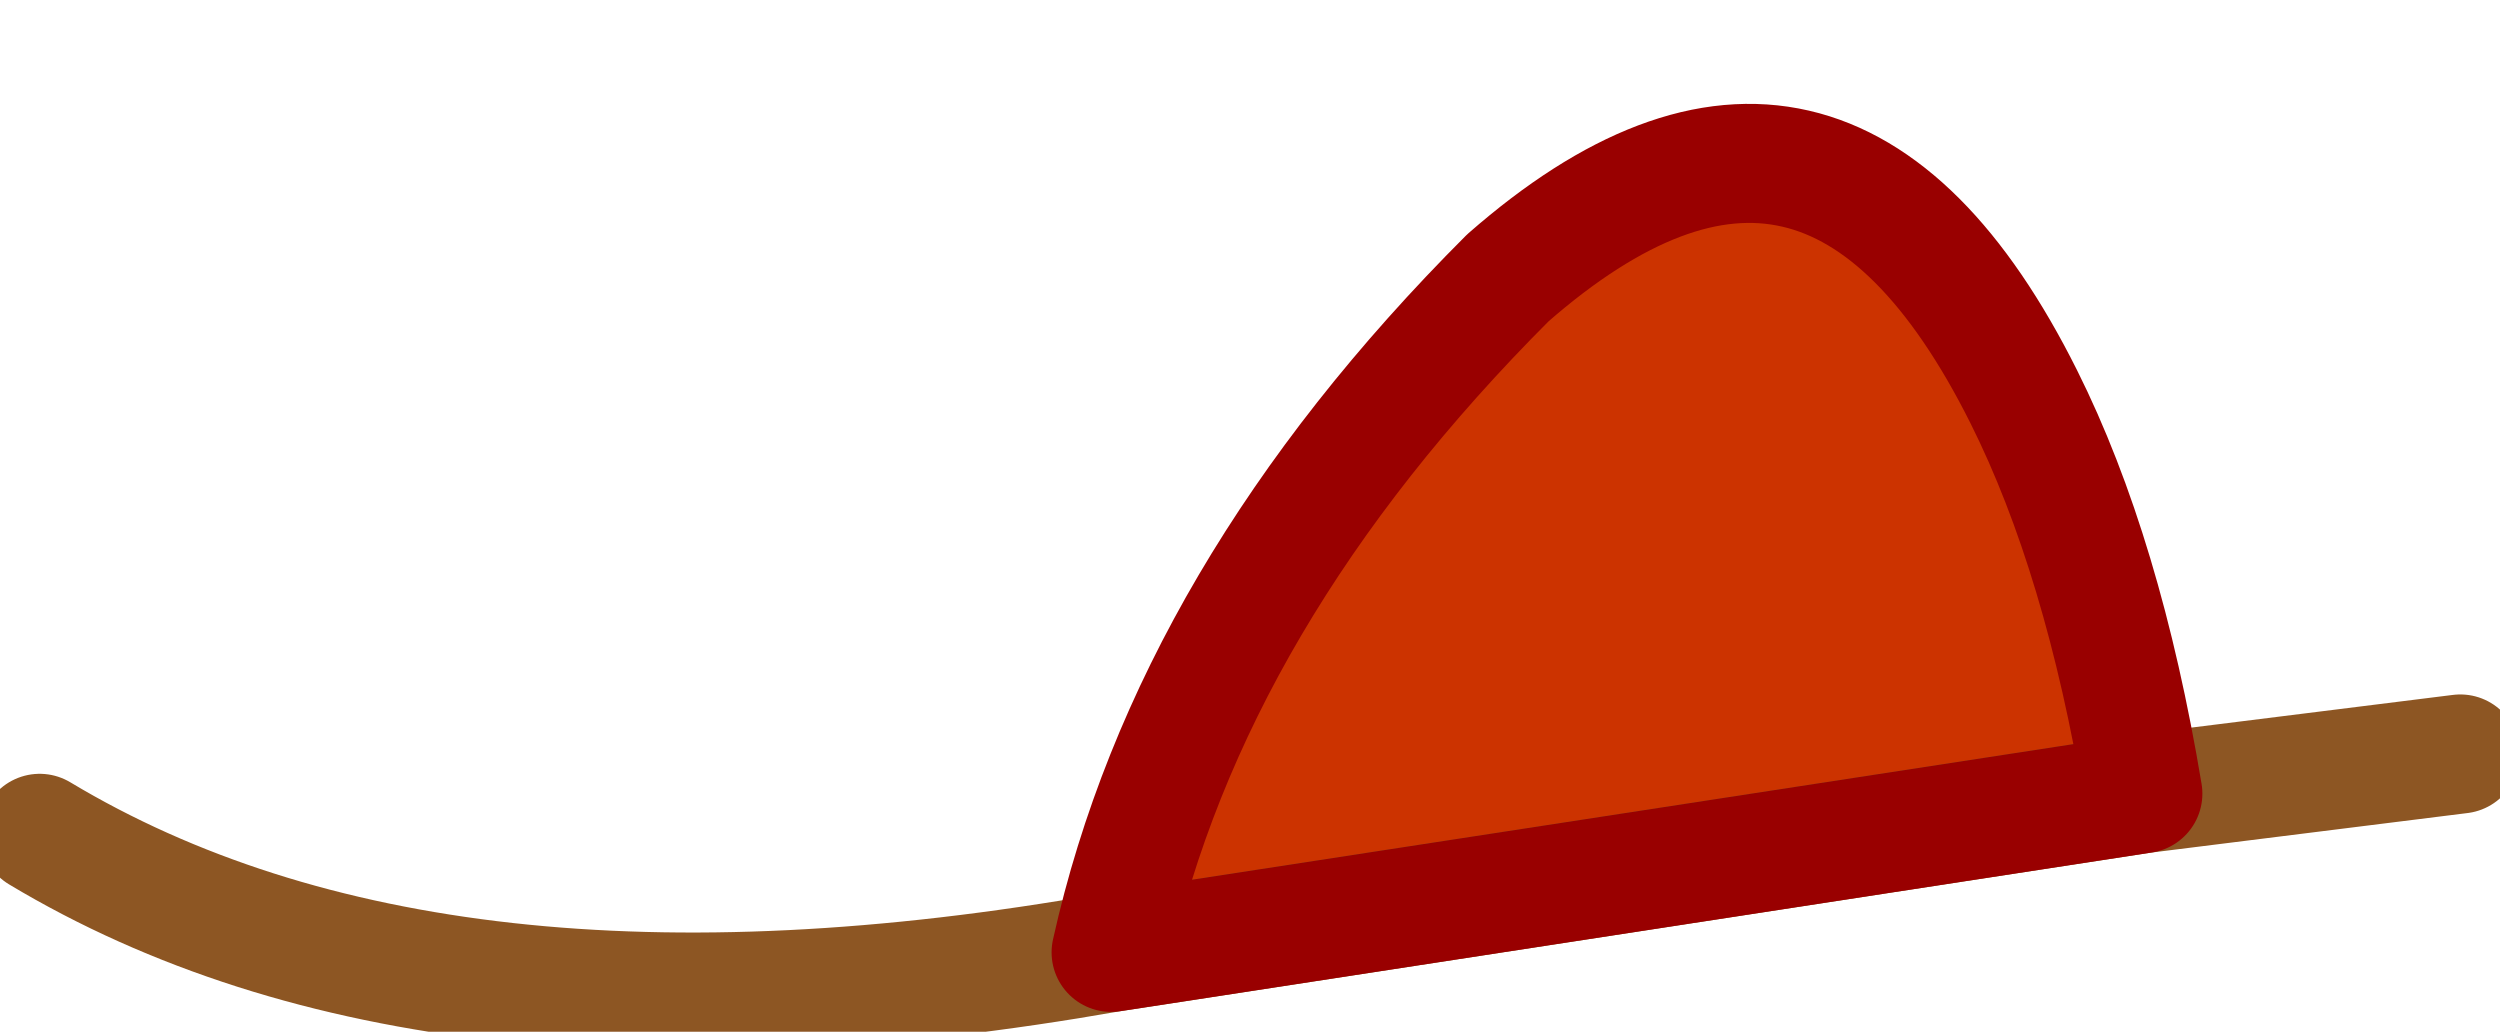
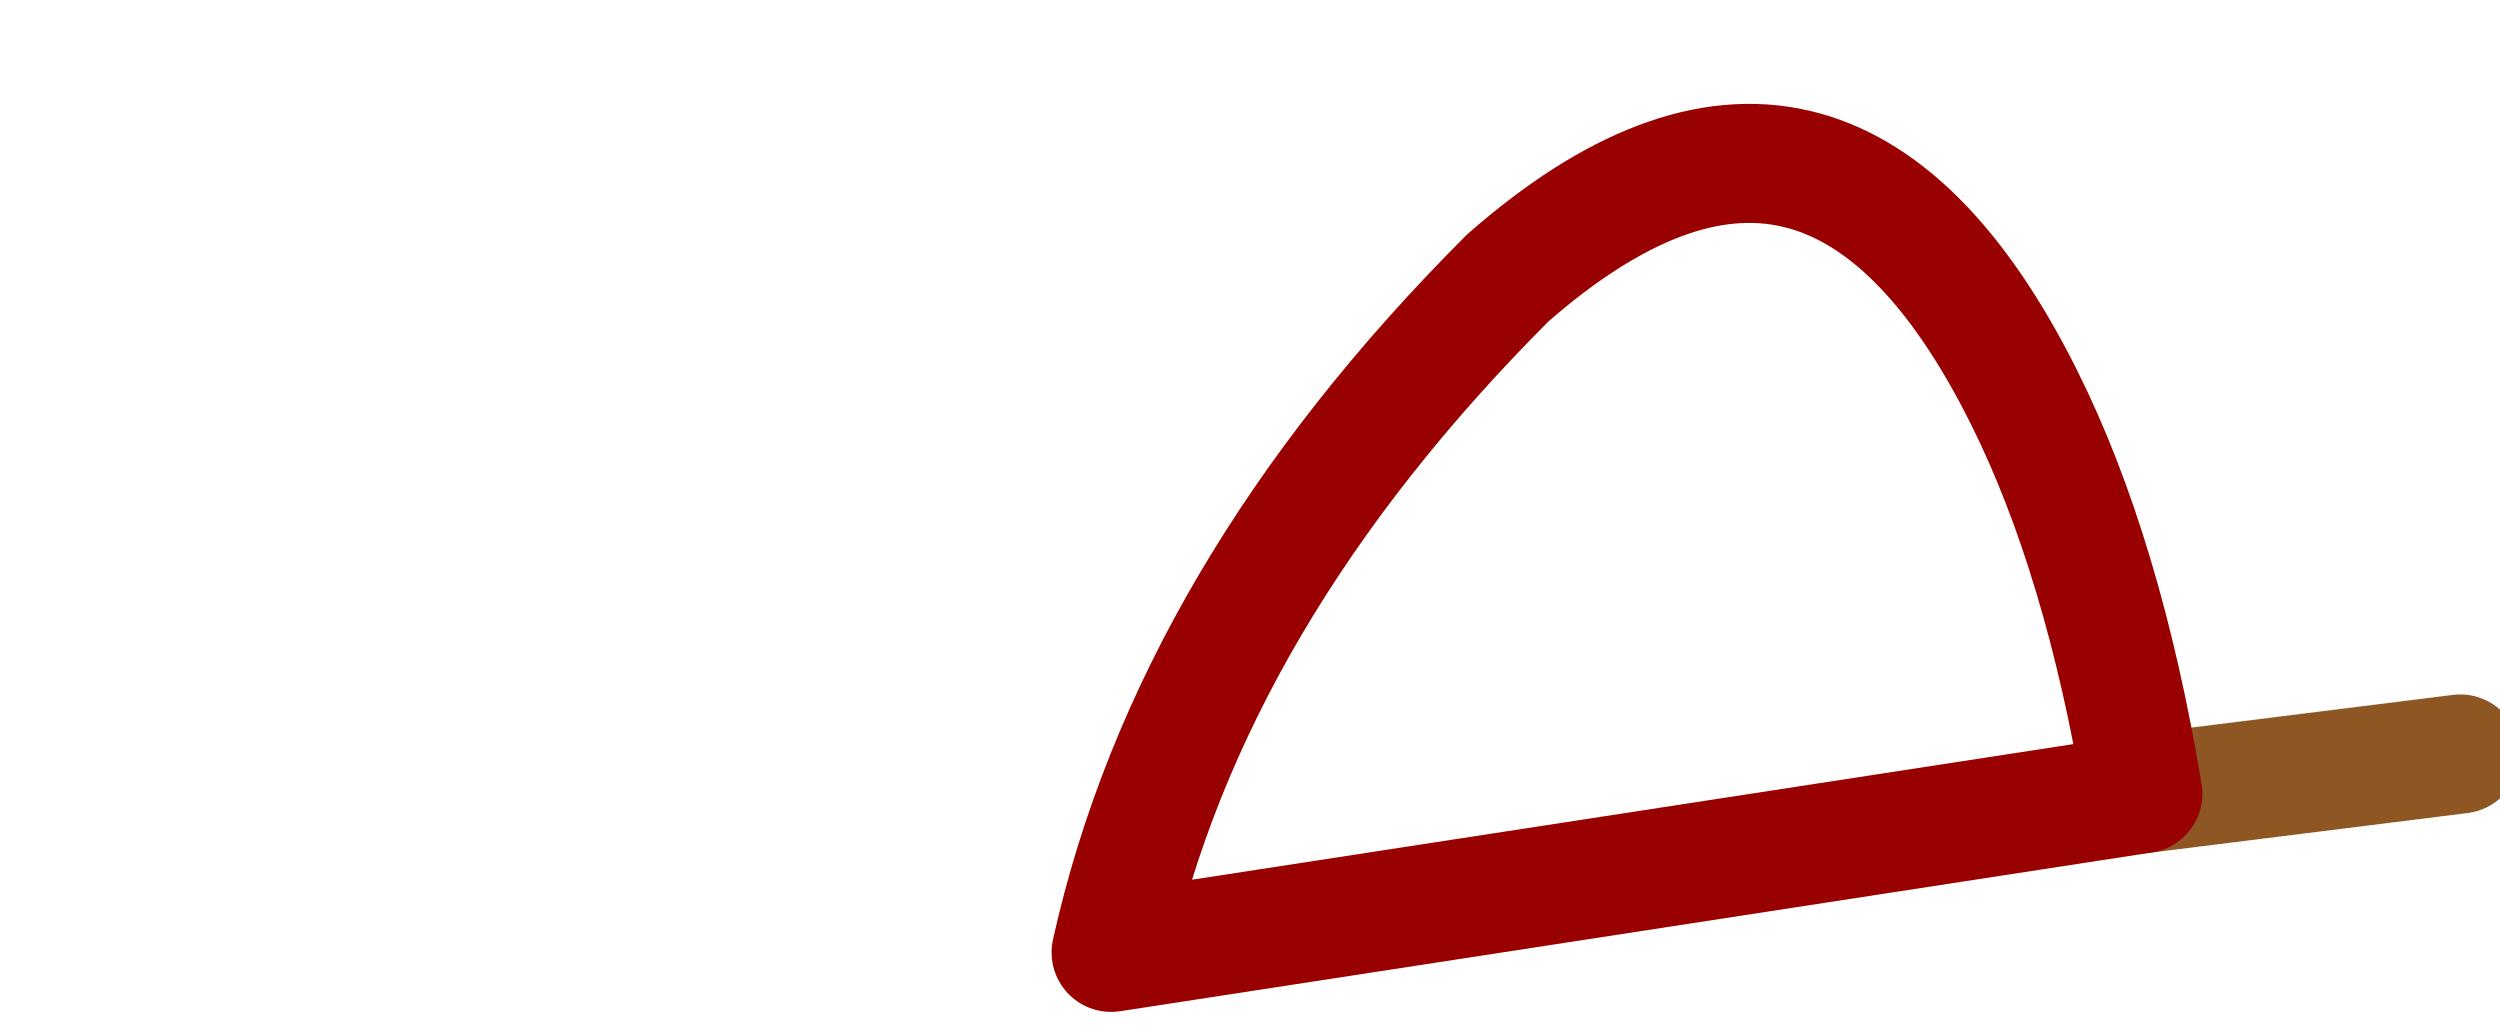
<svg xmlns="http://www.w3.org/2000/svg" height="1.3px" width="3.15px">
  <g transform="matrix(1.0, 0.0, 0.0, 1.0, 95.0, 0.0)">
-     <path d="M-92.3 1.0 Q-92.95 1.1 -93.6 1.2 -93.5 0.75 -93.1 0.35 -92.7 0.0 -92.45 0.5 -92.35 0.7 -92.3 1.0" fill="#cc3300" fill-rule="evenodd" stroke="none" />
-     <path d="M-92.3 1.0 Q-92.95 1.1 -93.6 1.2 -94.45 1.35 -94.95 1.05 M-92.3 1.0 L-91.9 0.95" fill="none" stroke="#8d5623" stroke-linecap="round" stroke-linejoin="round" stroke-width="0.15" />
+     <path d="M-92.3 1.0 M-92.3 1.0 L-91.9 0.95" fill="none" stroke="#8d5623" stroke-linecap="round" stroke-linejoin="round" stroke-width="0.15" />
    <path d="M-93.6 1.2 Q-93.5 0.75 -93.1 0.35 -92.7 0.0 -92.45 0.5 -92.35 0.7 -92.3 1.0 Z" fill="none" stroke="#990000" stroke-linecap="round" stroke-linejoin="round" stroke-width="0.15" />
  </g>
</svg>